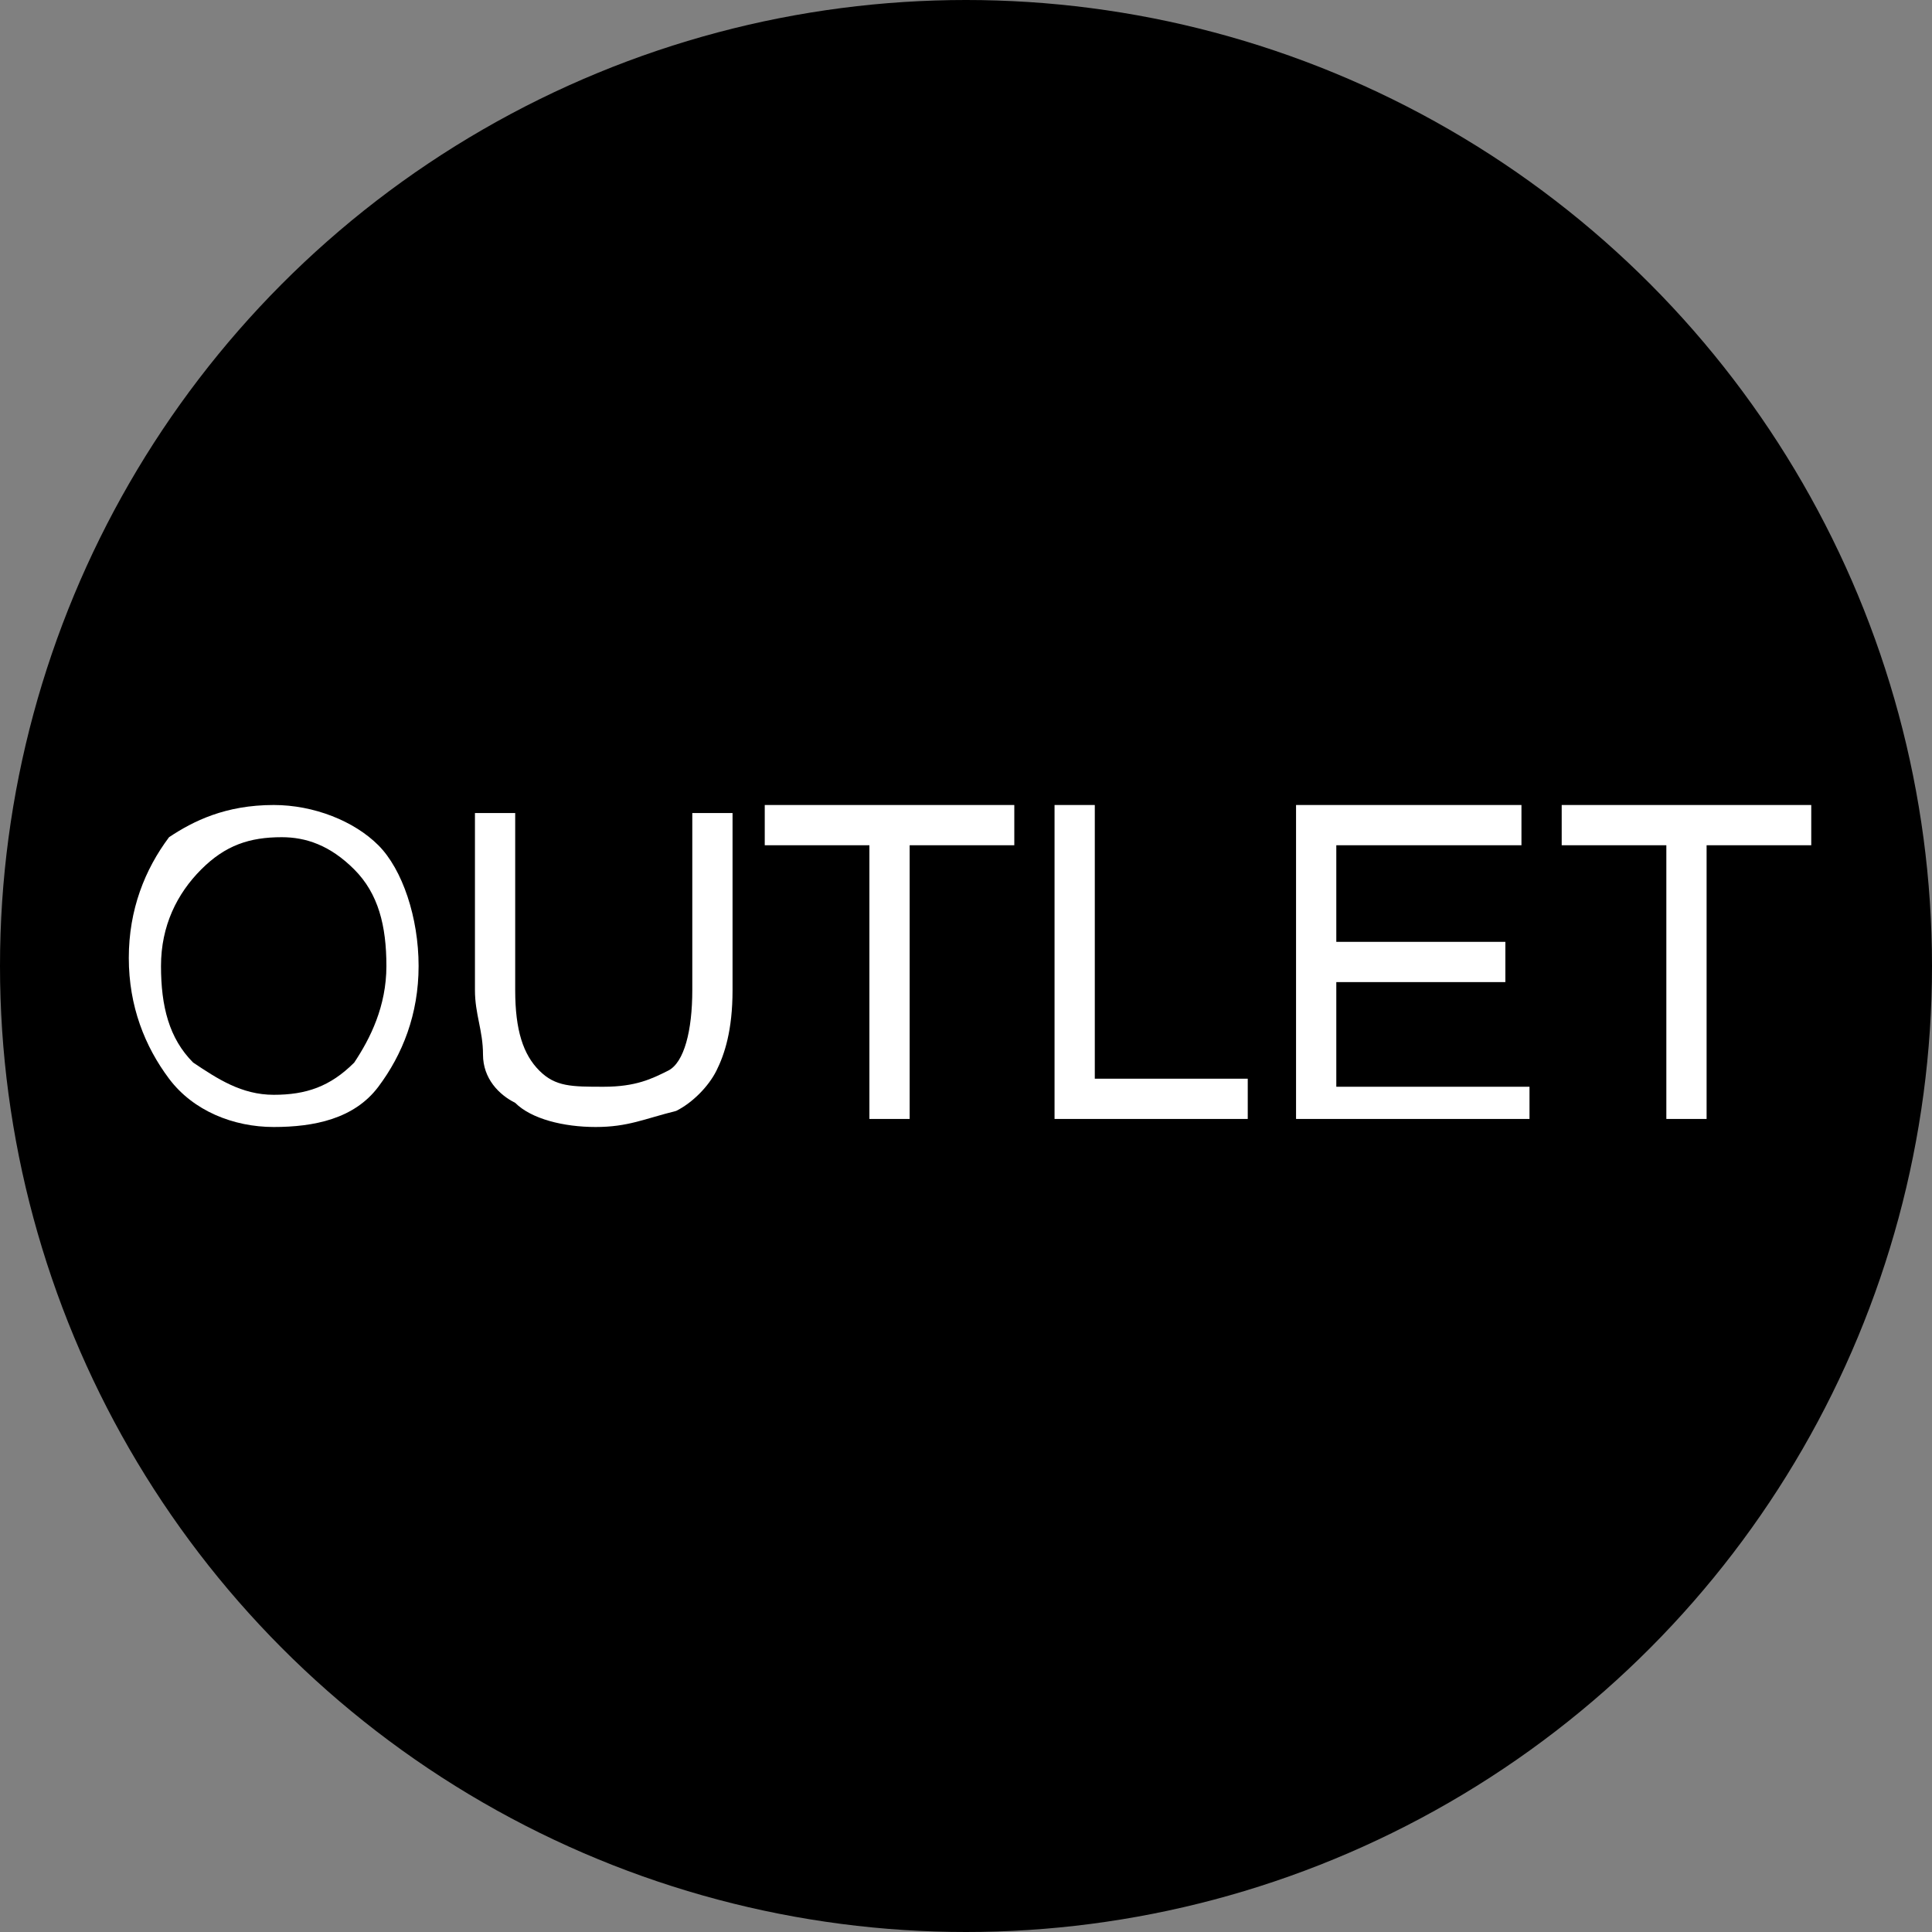
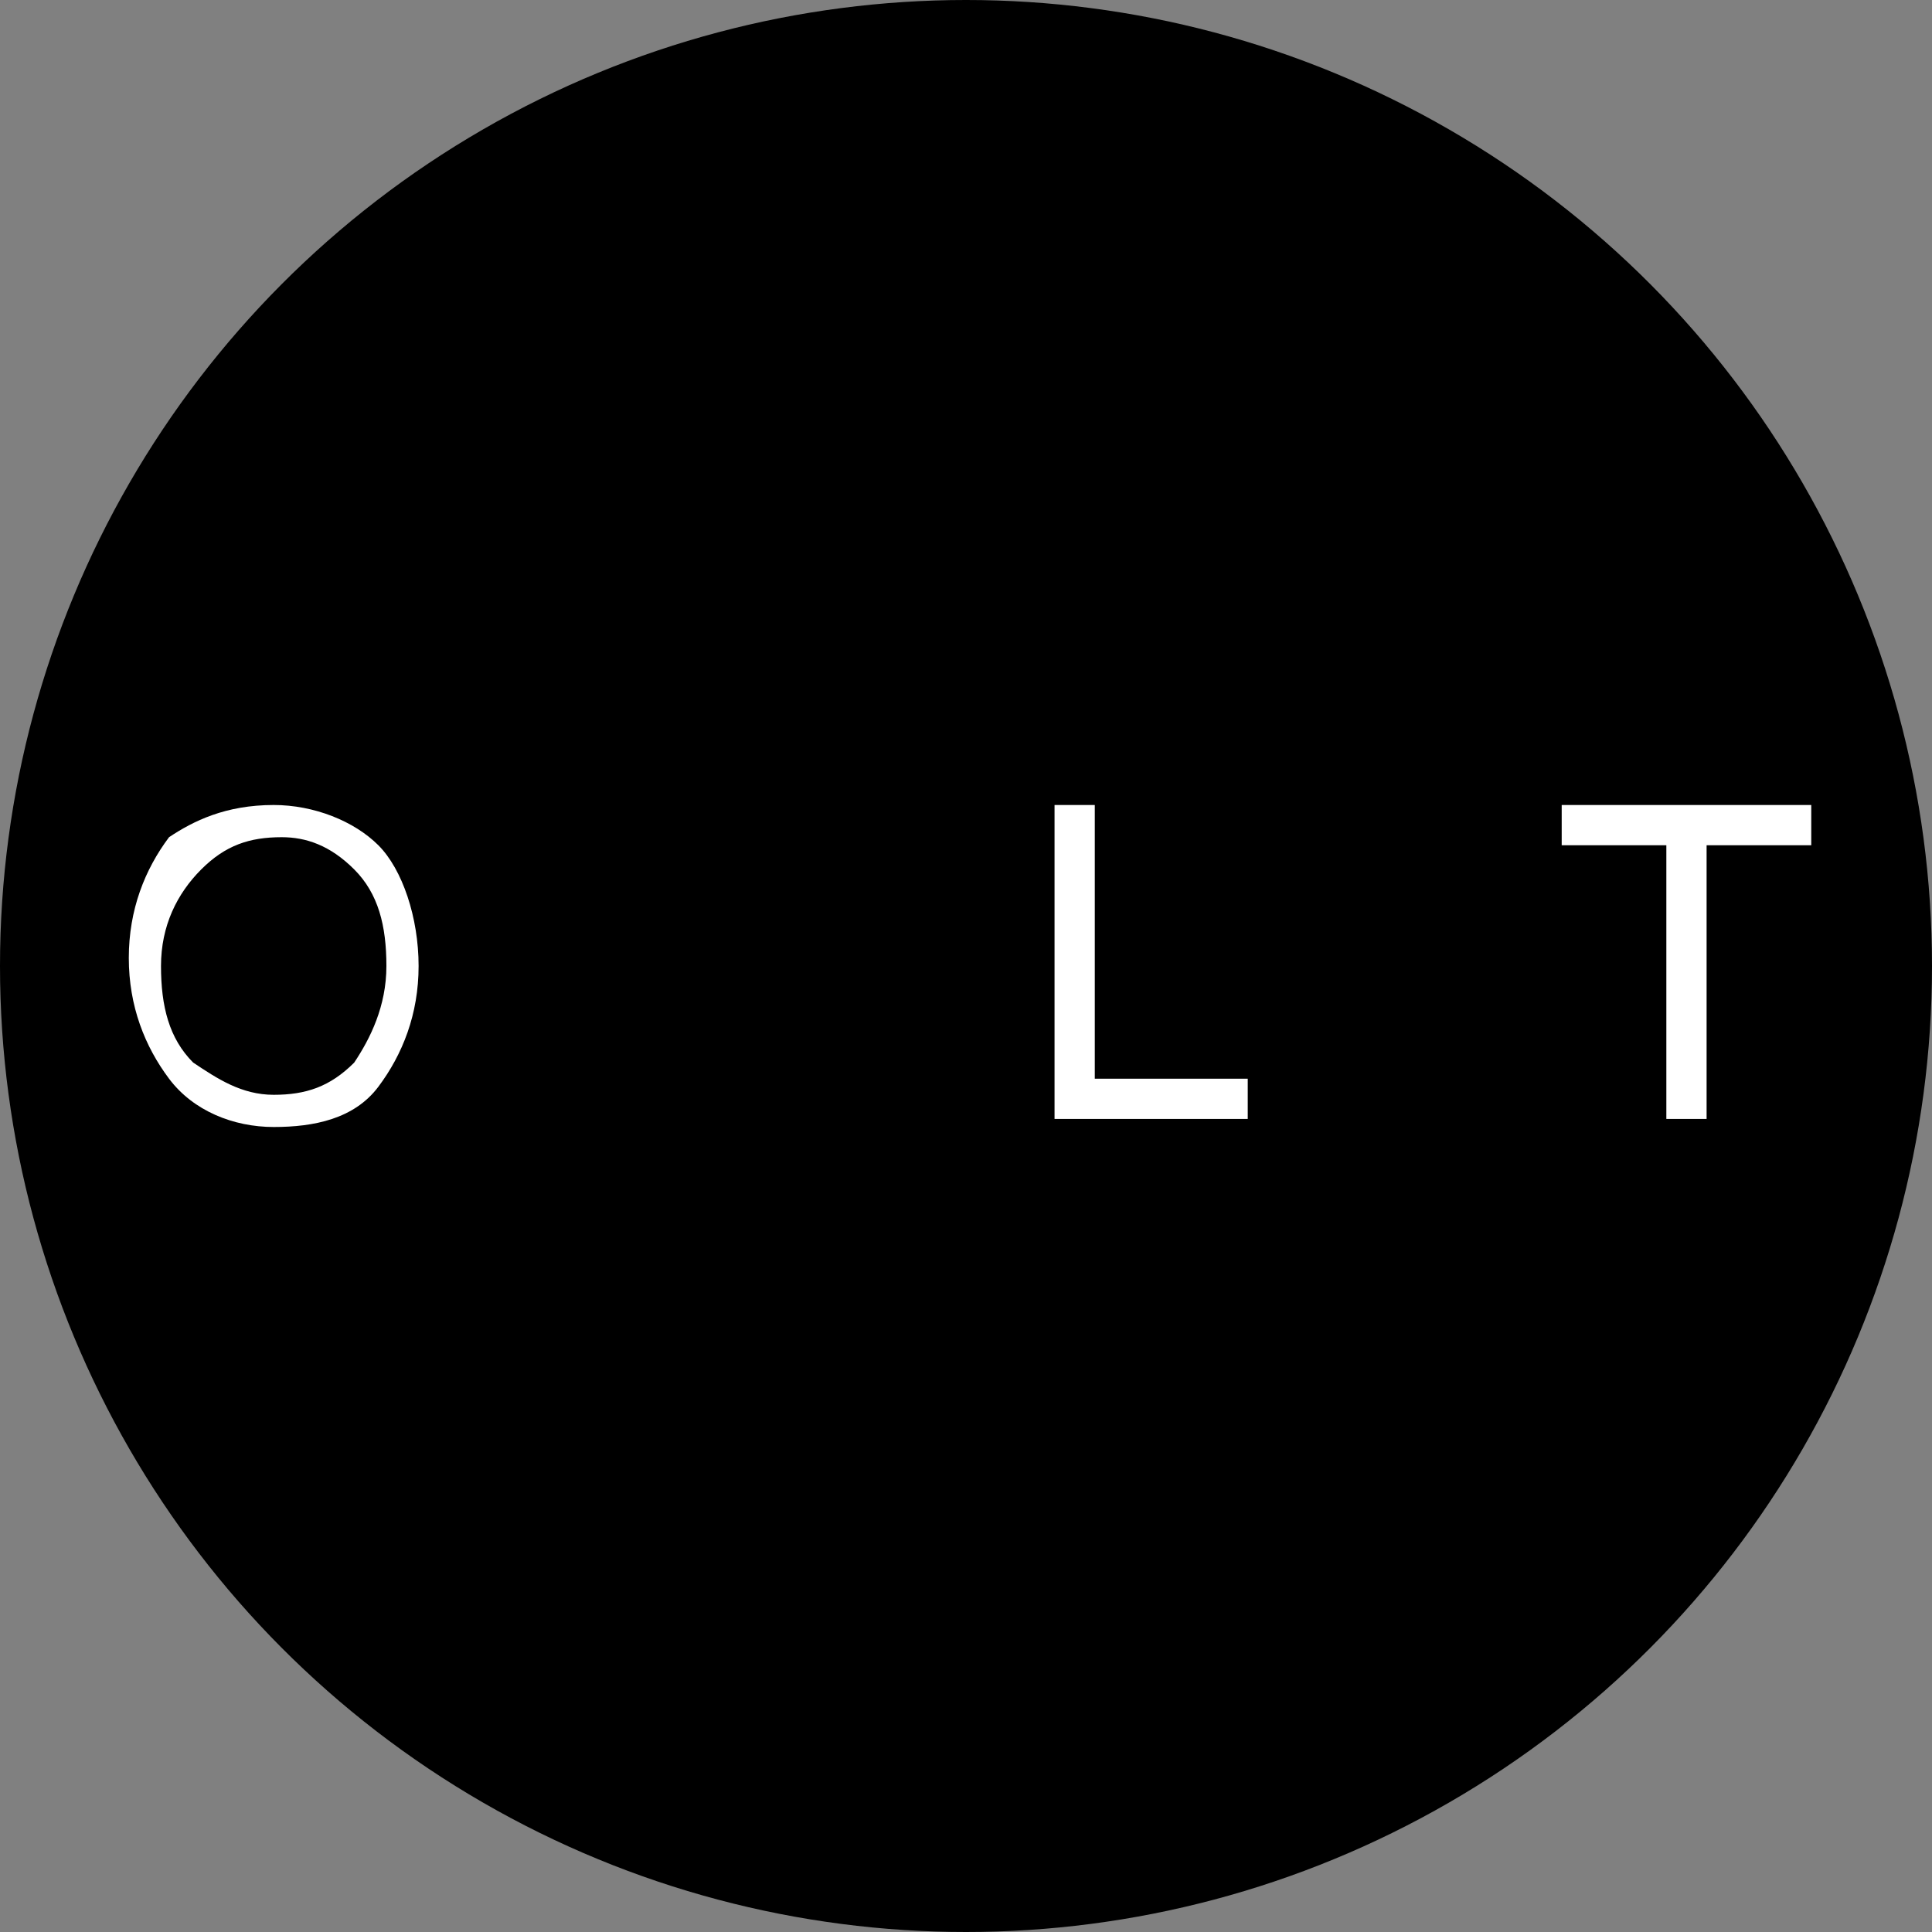
<svg xmlns="http://www.w3.org/2000/svg" version="1.1" id="Capa_1" x="0px" y="0px" viewBox="0 0 24 24" style="enable-background:new 0 0 24 24;" xml:space="preserve">
  <rect x="0" y="0" width="24" height="24" fill="#808080" stroke="none" />
  <style type="text/css">
	.st0{fill:#FFFFFF;}
</style>
  <circle cx="12" cy="12" r="12" />
  <g>
    <path class="st0" d="M3.4,10c0.5,0,1,0.2,1.3,0.5s0.5,0.9,0.5,1.5c0,0.6-0.2,1.1-0.5,1.5S3.9,14,3.4,14c-0.5,0-1-0.2-1.3-0.6   c-0.3-0.4-0.5-0.9-0.5-1.5c0-0.6,0.2-1.1,0.5-1.5C2.4,10.2,2.8,10,3.4,10z M3.4,13.6c0.4,0,0.7-0.1,1-0.4c0.2-0.3,0.4-0.7,0.4-1.2   s-0.1-0.9-0.4-1.2s-0.6-0.4-0.9-0.4c-0.4,0-0.7,0.1-1,0.4S2,11.5,2,12c0,0.5,0.1,0.9,0.4,1.2C2.7,13.4,3,13.6,3.4,13.6z" />
-     <path class="st0" d="M7.4,14c-0.4,0-0.8-0.1-1-0.3C6.2,13.6,6,13.4,6,13.1s-0.1-0.5-0.1-0.8v-2.2h0.5v2.2c0,0.5,0.1,0.8,0.3,1   c0.2,0.2,0.4,0.2,0.8,0.2s0.6-0.1,0.8-0.2s0.3-0.5,0.3-1v-2.2h0.5v2.2c0,0.5-0.1,0.8-0.2,1c-0.1,0.2-0.3,0.4-0.5,0.5   C8,13.9,7.8,14,7.4,14z" />
-     <path class="st0" d="M12.6,10.5h-1.3v3.4h-0.5v-3.4H9.5v-0.5h3.1V10.5z" />
    <path class="st0" d="M15.5,13.9h-2.4v-3.9h0.5v3.4h1.9V13.9z" />
-     <path class="st0" d="M19,13.9h-2.9v-3.9h2.8v0.5h-2.3v1.2h2.1v0.5h-2.1v1.3H19V13.9z" />
    <path class="st0" d="M22.5,10.5h-1.3v3.4h-0.5v-3.4h-1.3v-0.5h3.1V10.5z" />
  </g>
</svg>